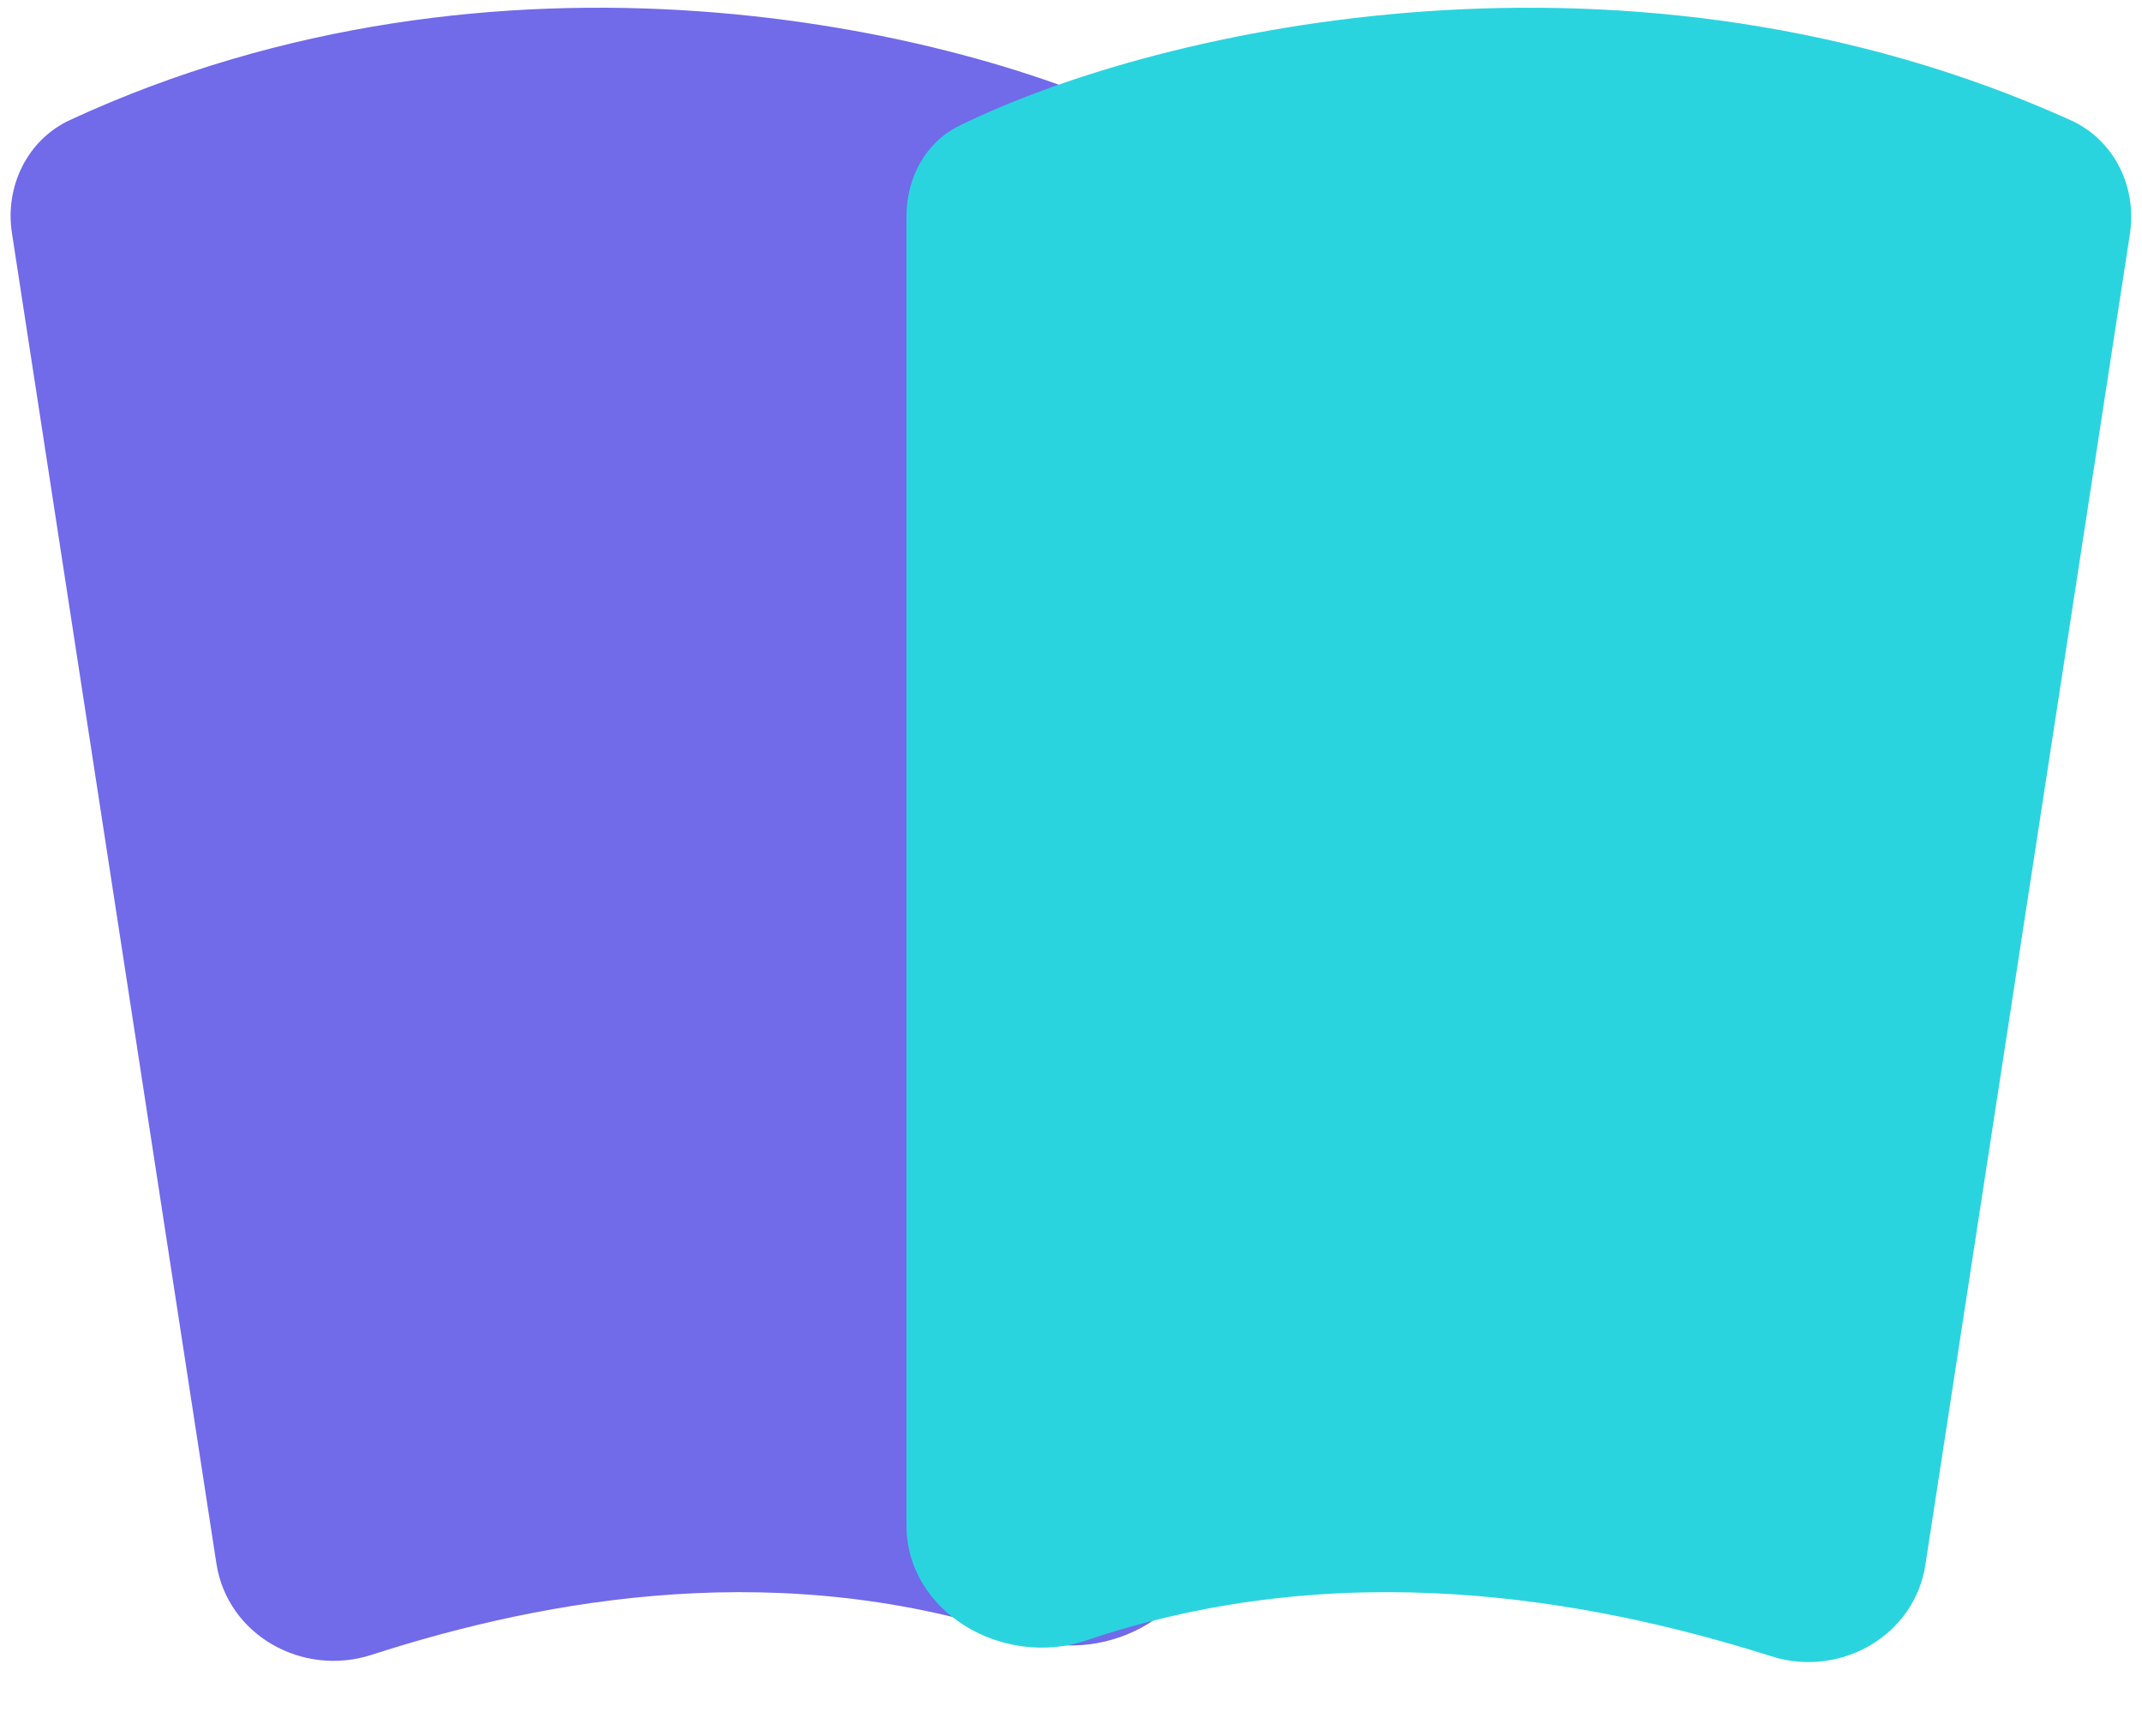
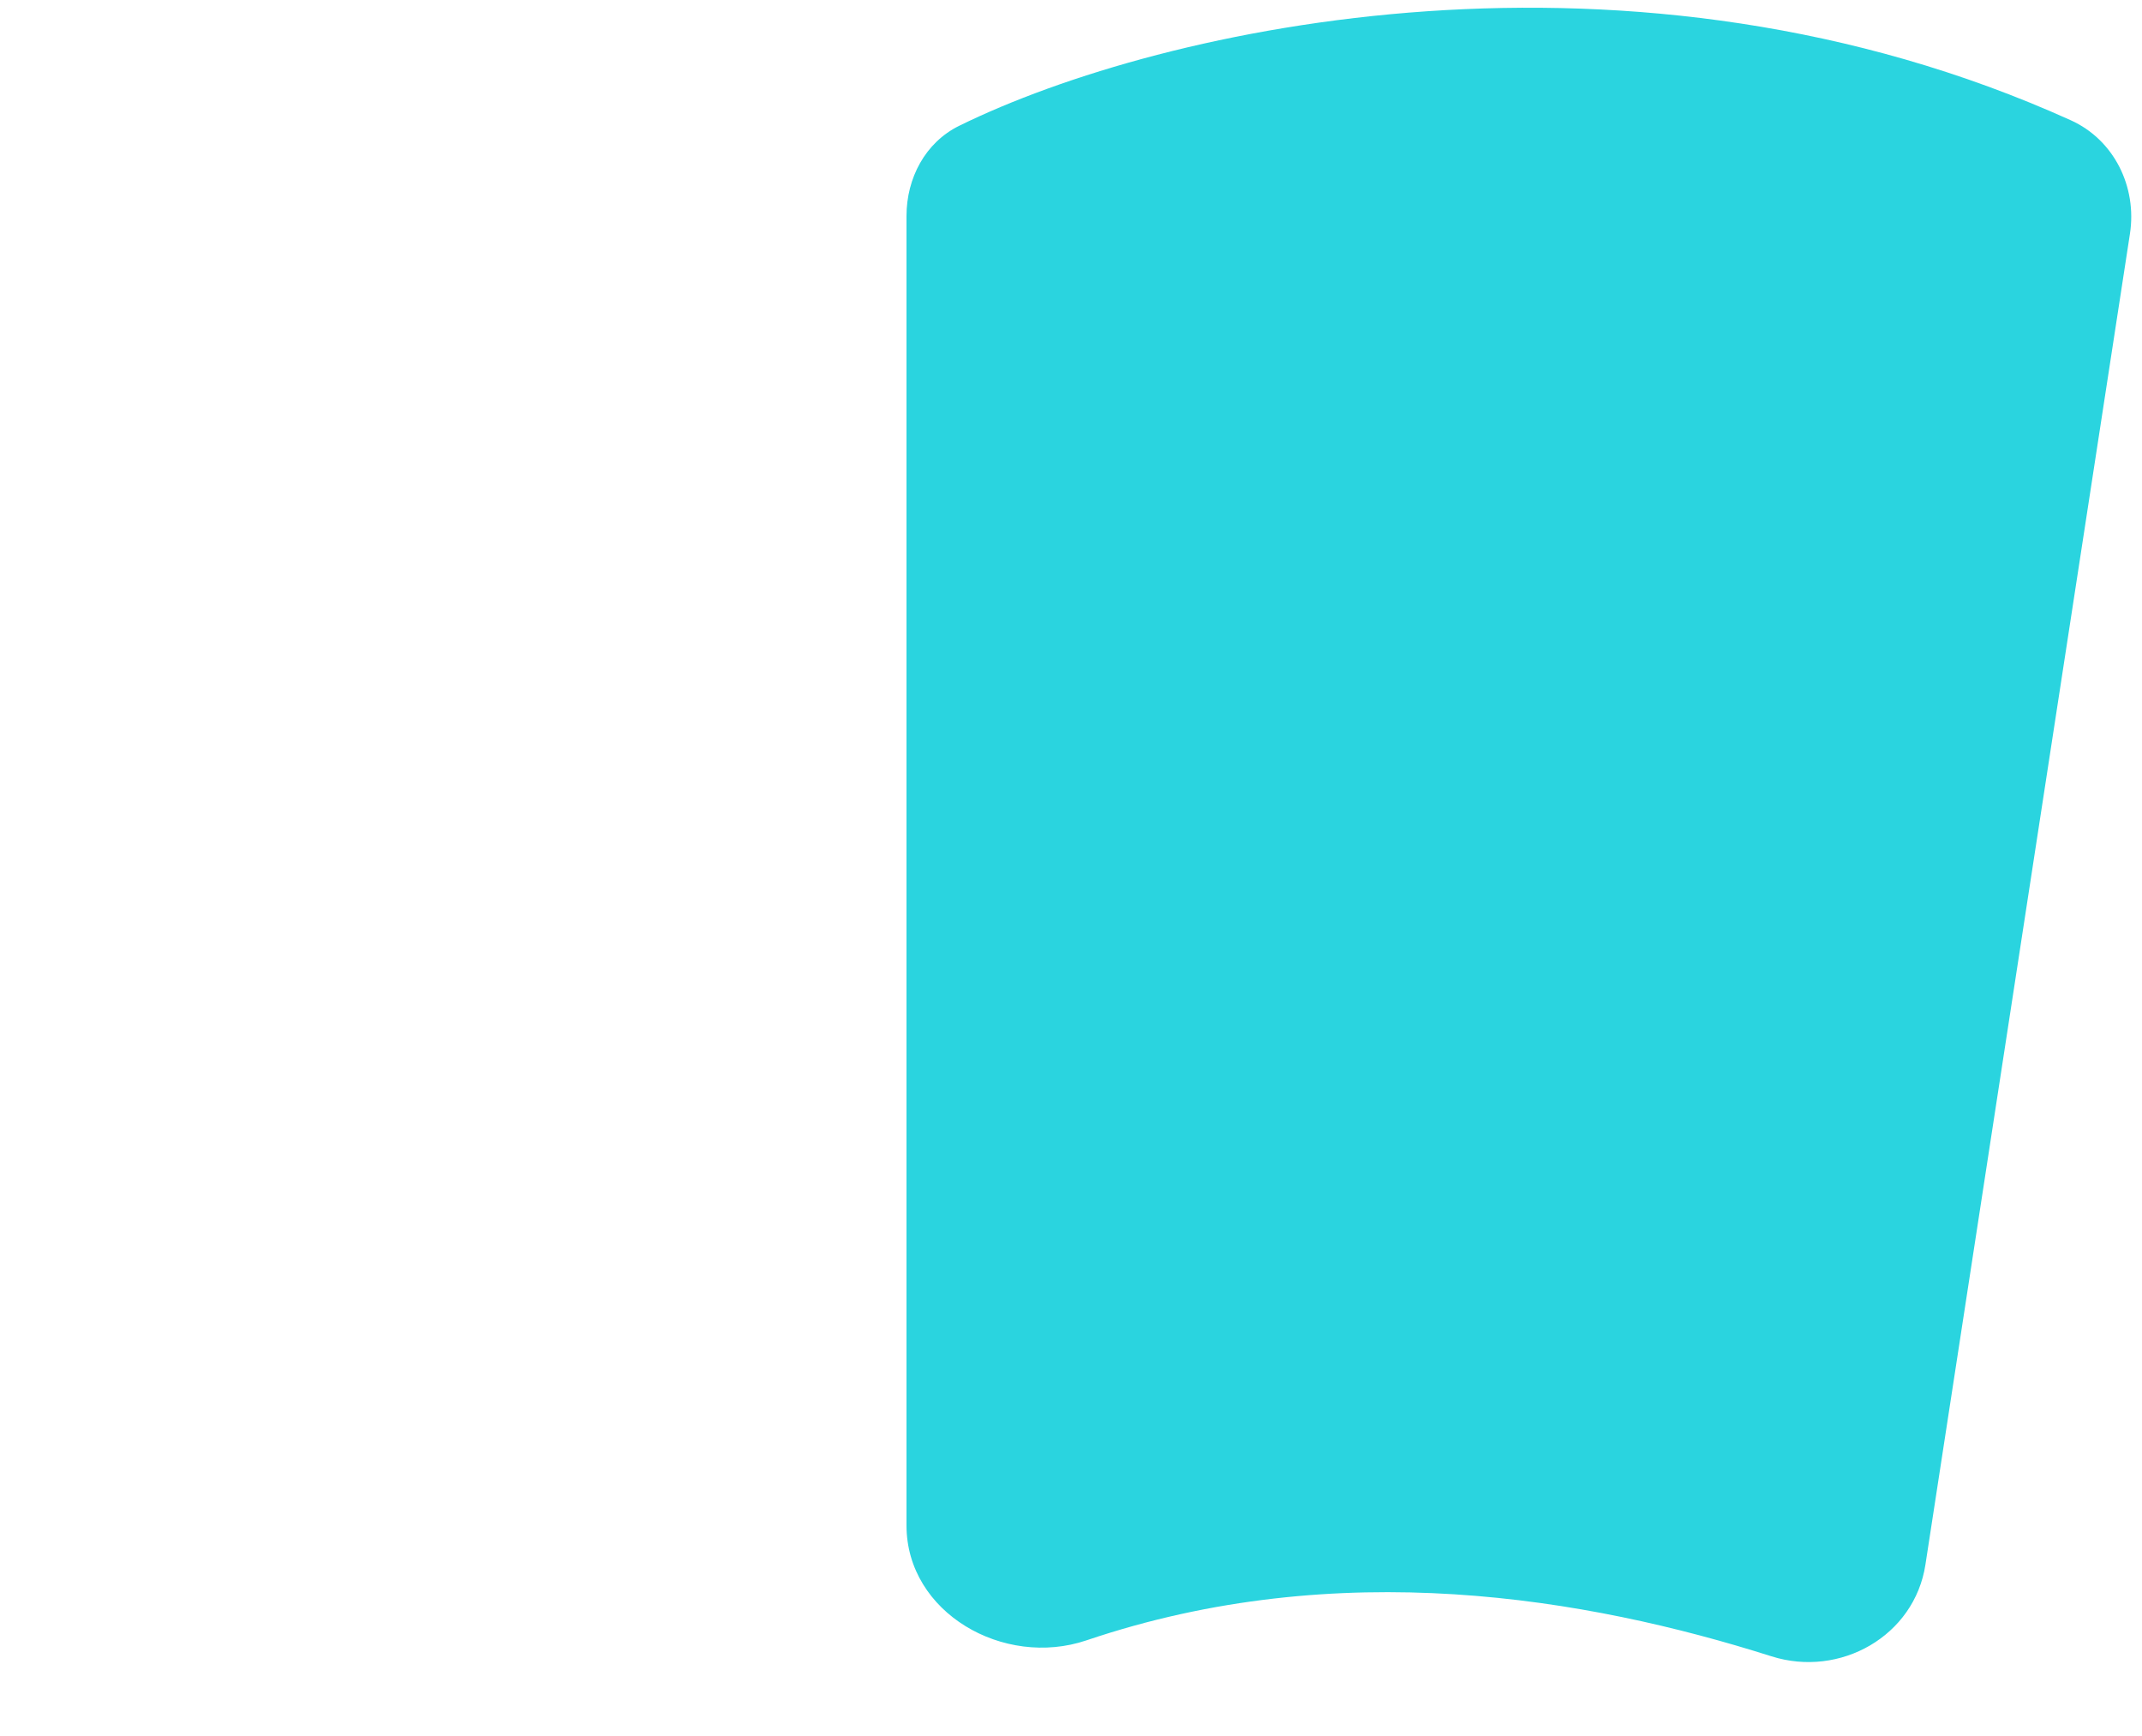
<svg xmlns="http://www.w3.org/2000/svg" width="153" height="124" viewBox="0 0 153 124" fill="none">
  <g style="mix-blend-mode:multiply">
-     <path d="M86.25 15.367V108.765C86.25 115.041 79.21 119.014 73.266 117C56.022 111.159 39.213 114.1 26.53 118.197C21.602 119.789 16.243 116.786 15.456 111.667L0.851 16.633C0.34 13.308 1.956 9.979 5.01 8.567C35.508 -5.533 68.328 1.828 82.555 8.974C84.942 10.173 86.25 12.697 86.25 15.367Z" fill="#716AE9" />
-   </g>
+     </g>
  <g style="mix-blend-mode:multiply">
    <path d="M64.75 15.426V108.951C64.75 115.188 71.696 119.158 77.603 117.16C95.64 111.056 113.327 114.113 126.531 118.299C131.44 119.856 136.748 116.847 137.53 111.756L152.139 16.695C152.655 13.339 151.004 9.986 147.91 8.588C116.631 -5.545 83.077 1.83 68.517 8.983C66.091 10.175 64.75 12.723 64.75 15.426Z" fill="#2AD4DF" />
  </g>
</svg>